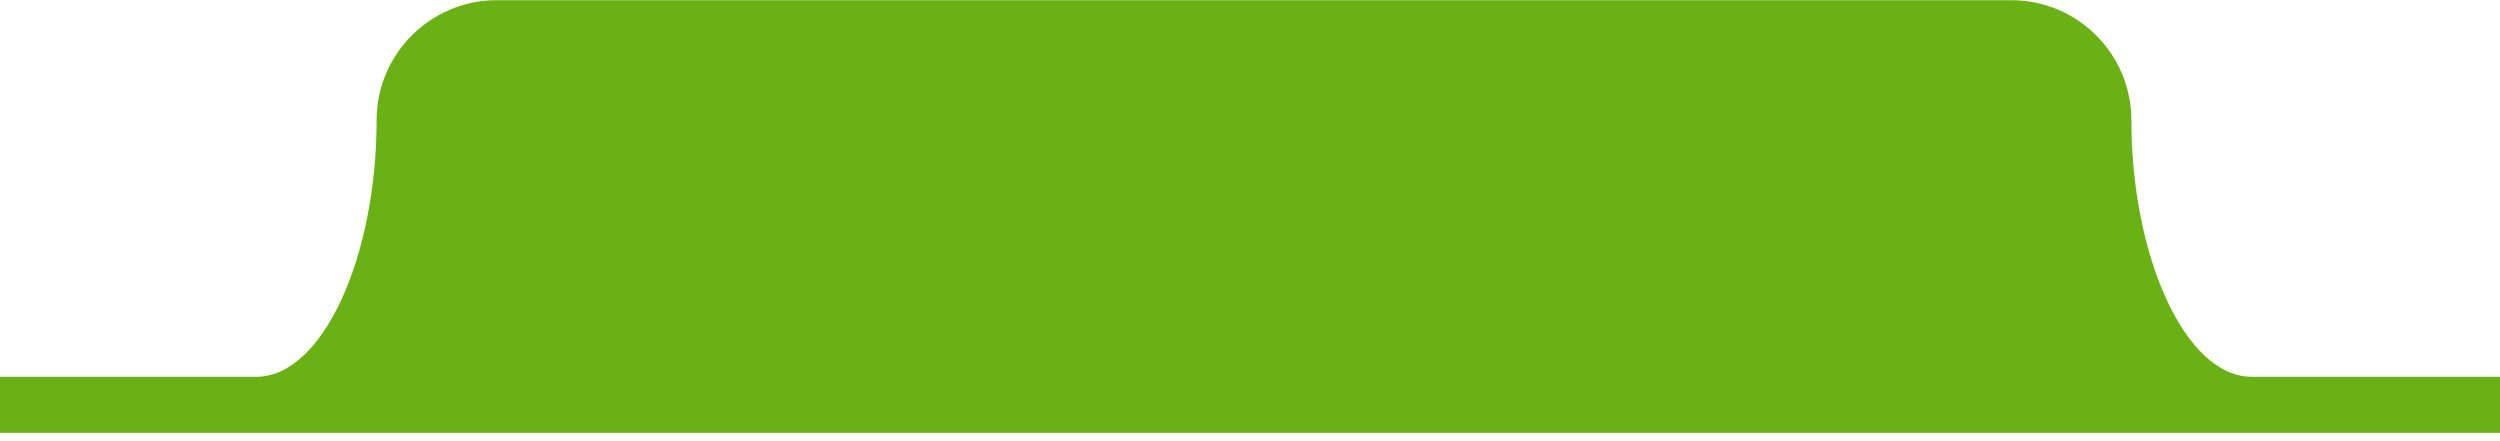
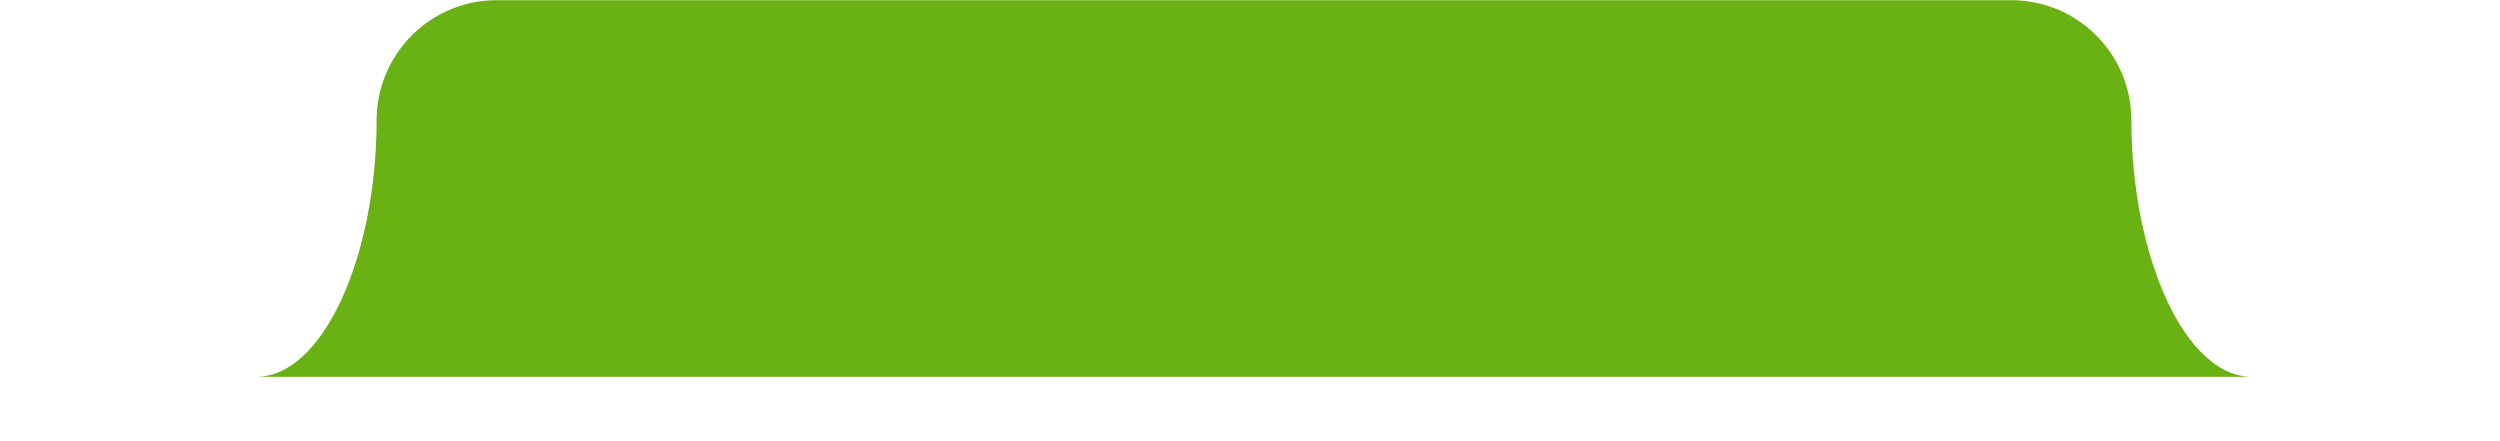
<svg xmlns="http://www.w3.org/2000/svg" width="312" height="55" viewBox="0 0 312 55" fill="none">
-   <path d="M266 15.022C266 6.738 259.284 0.022 251 0.022H62C53.716 0.022 47 6.738 47 15.022C47 32.022 40.284 47.022 32 47.022H-13C-18.523 47.022 -23 48.499 -23 54.022H336C336 48.499 331.523 47.022 326 47.022H281C272.716 47.022 266 32.022 266 15.022Z" fill="#6AB213" />
+   <path d="M266 15.022C266 6.738 259.284 0.022 251 0.022H62C53.716 0.022 47 6.738 47 15.022C47 32.022 40.284 47.022 32 47.022H-13H336C336 48.499 331.523 47.022 326 47.022H281C272.716 47.022 266 32.022 266 15.022Z" fill="#6AB213" />
</svg>